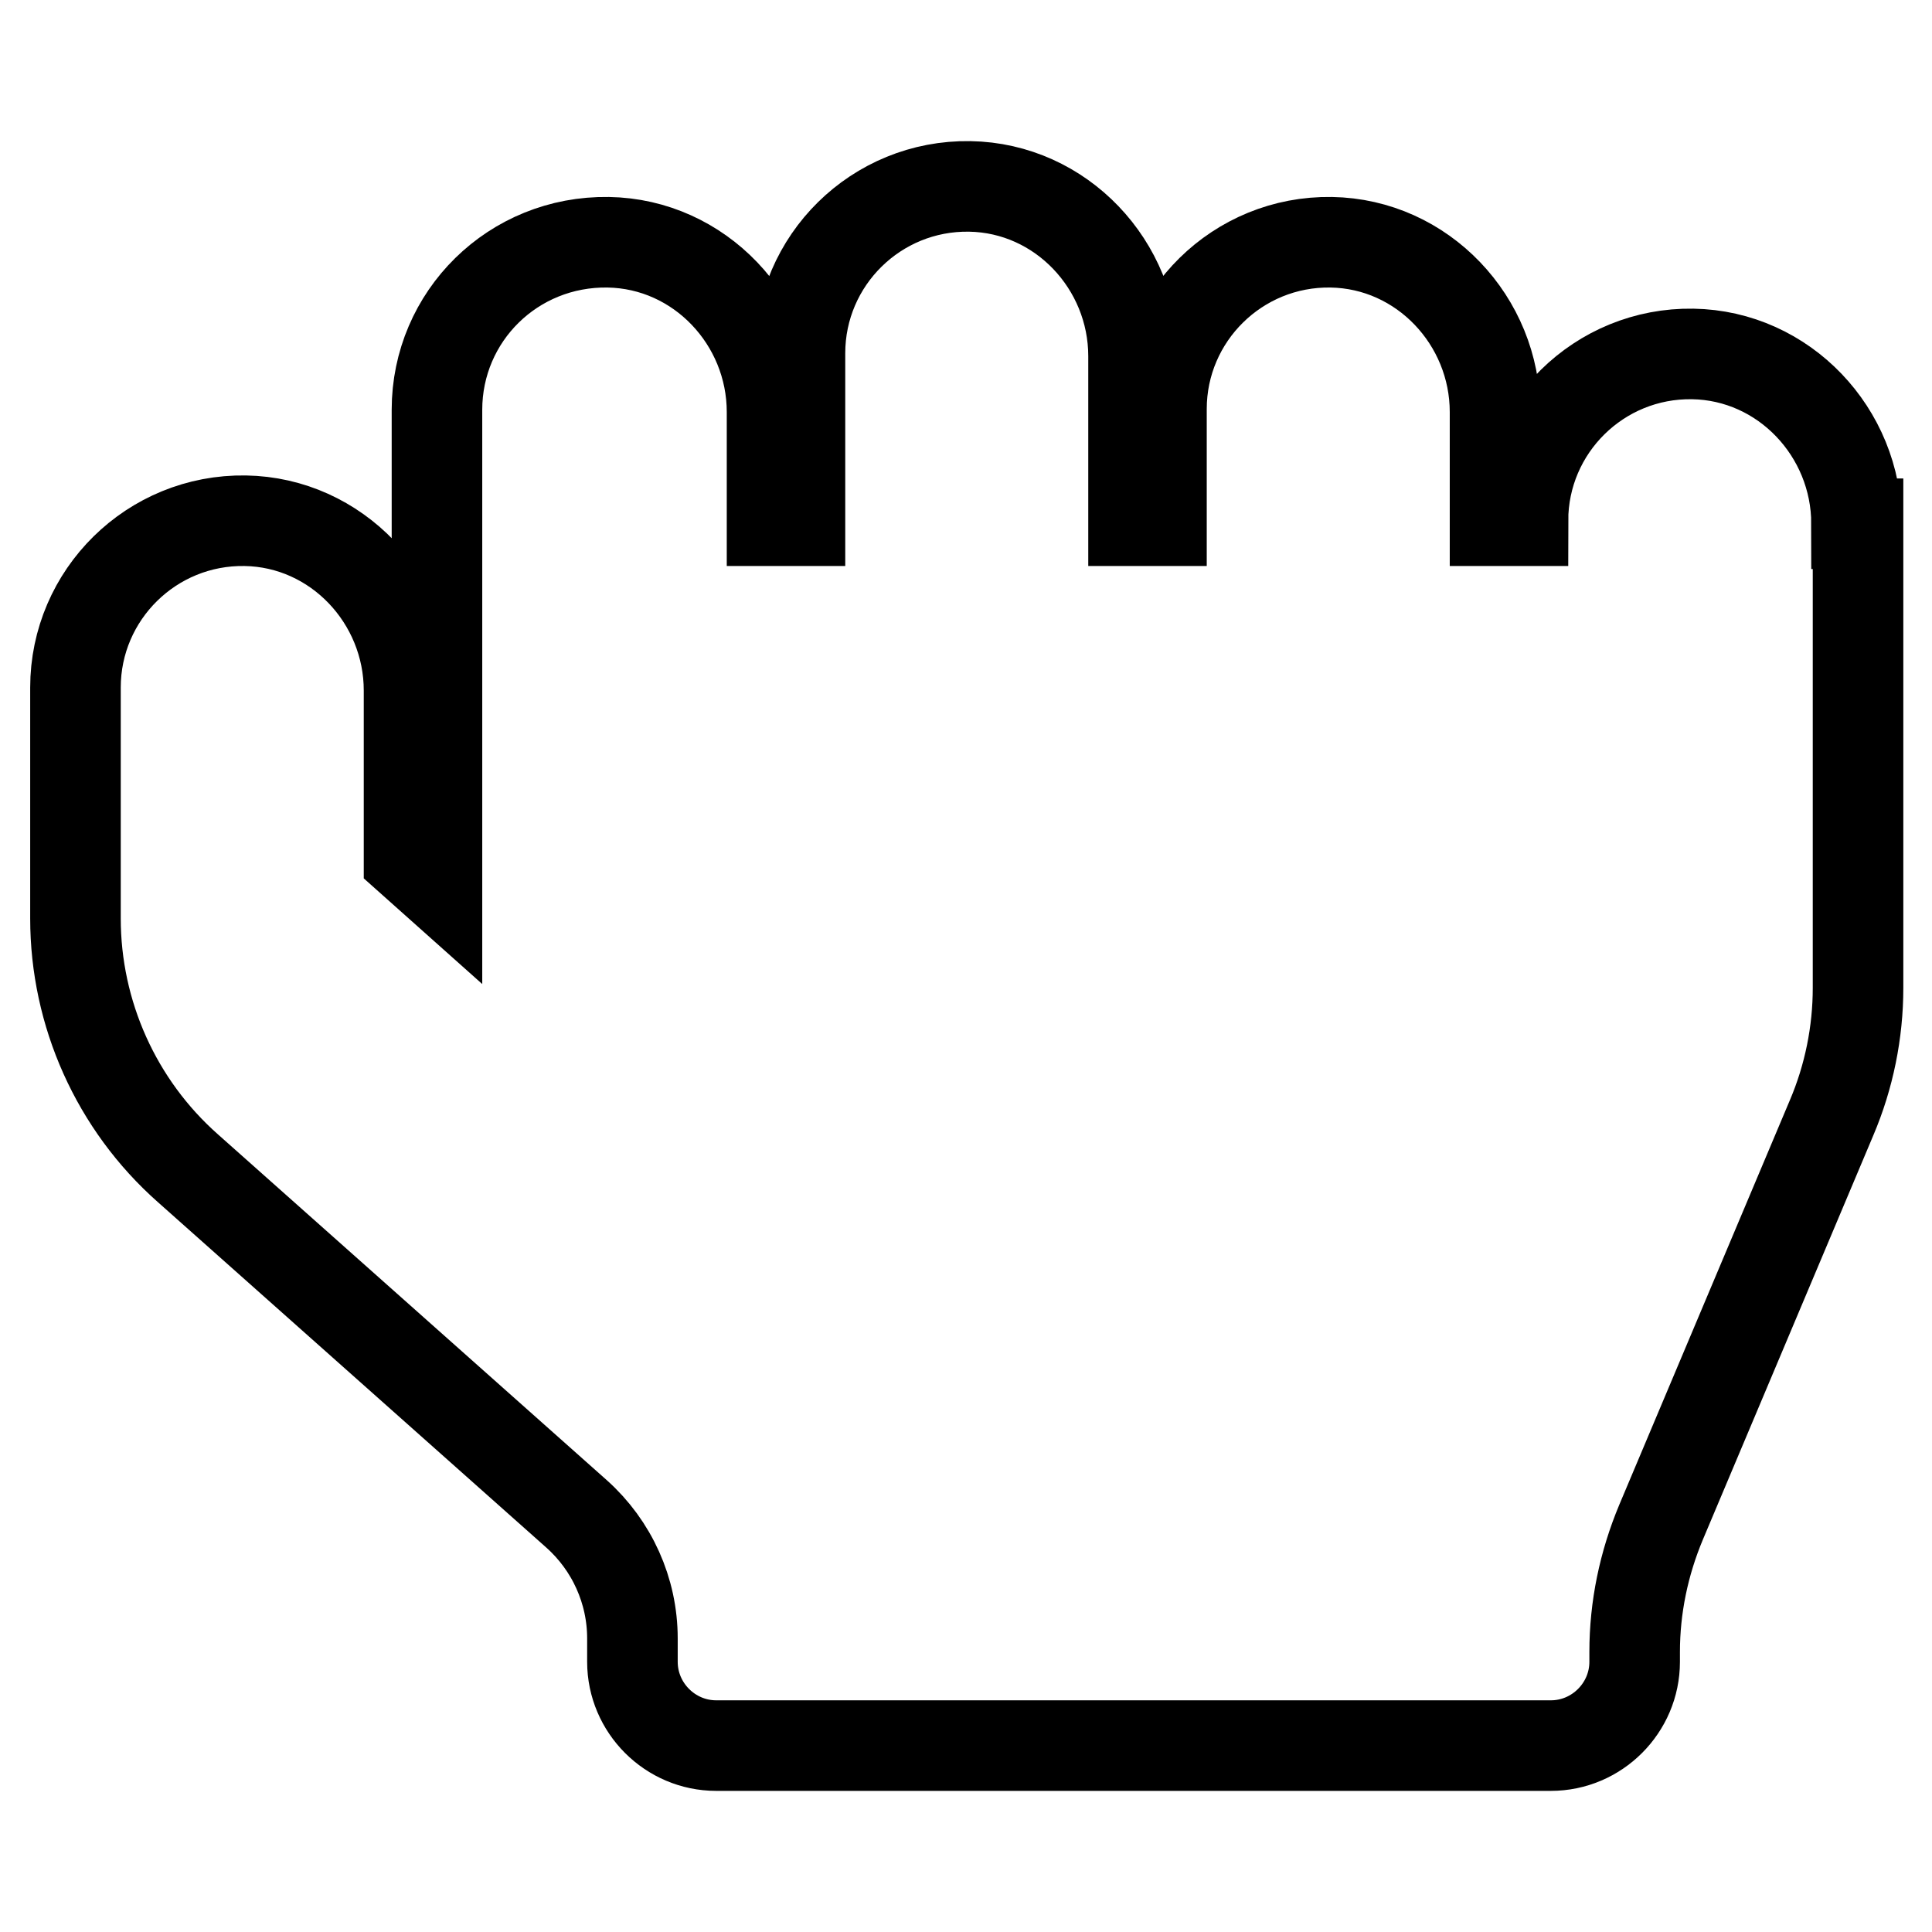
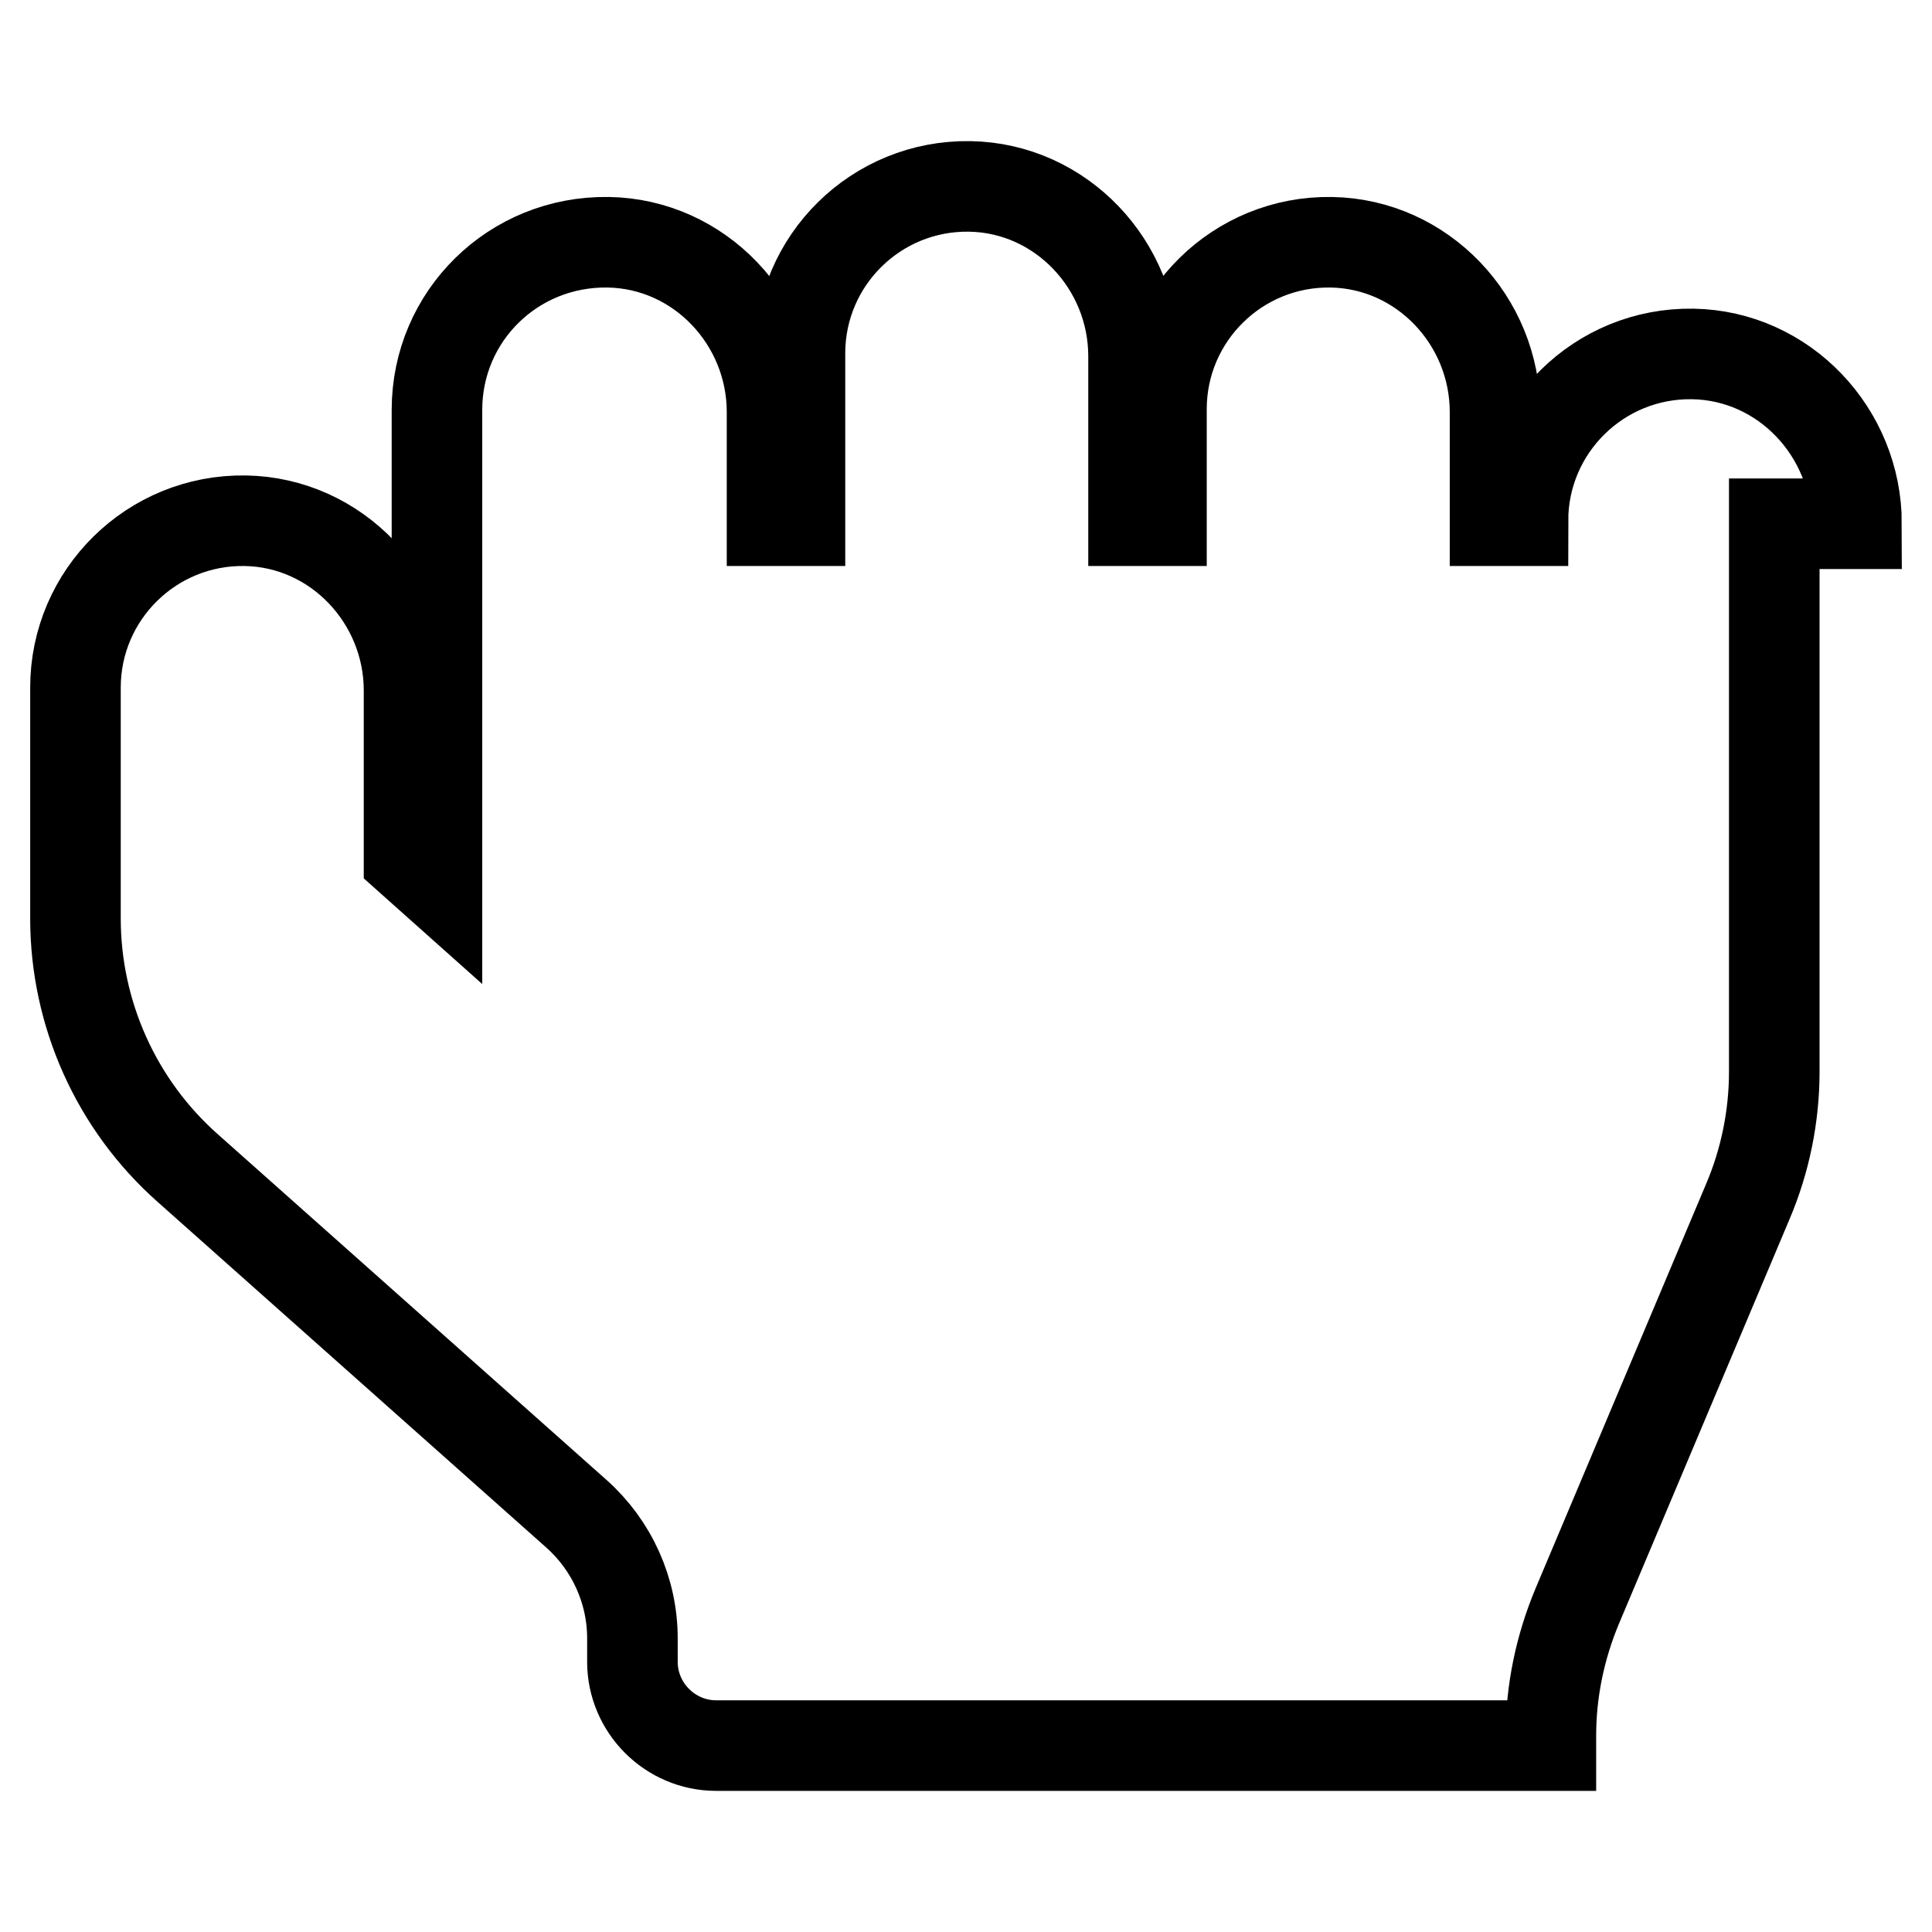
<svg xmlns="http://www.w3.org/2000/svg" version="1.1" x="0px" y="0px" viewBox="0 0 256 256" enable-background="new 0 0 256 256" xml:space="preserve">
  <g>
-     <path stroke-width="12" fill-opacity="0" stroke="#000000" d="M246,69.4c0-12.1-9.6-22.3-21.7-22.5c-12.4-0.2-22.5,9.8-22.5,22.1h-3.7V54.6c0-12.1-9.6-22.3-21.7-22.5 c-12.4-0.2-22.5,9.8-22.5,22.1V69h-3.7V47.2c0-12.1-9.6-22.3-21.7-22.5c-12.4-0.2-22.5,9.8-22.5,22.1V69h-3.7V54.6 c0-12.1-9.6-22.3-21.7-22.5C68,31.9,57.9,41.9,57.9,54.3v62.7l-3.7-3.3V91.5c0-12.1-9.6-22.3-21.7-22.5C20.1,68.8,10,78.8,10,91.1 v30.6c0,12.6,5.4,24.7,14.9,33.1l51.5,45.8c4.7,4.2,7.4,10.2,7.4,16.5v3.1c0,6.1,5,11.1,11.1,11.1h110.6c6.1,0,11.1-5,11.1-11.1 v-1.3c0-5.9,1.2-11.7,3.5-17.2l22.6-53.6c2.3-5.4,3.5-11.3,3.5-17.2V69.4z" />
+     <path stroke-width="12" fill-opacity="0" stroke="#000000" d="M246,69.4c0-12.1-9.6-22.3-21.7-22.5c-12.4-0.2-22.5,9.8-22.5,22.1h-3.7V54.6c0-12.1-9.6-22.3-21.7-22.5 c-12.4-0.2-22.5,9.8-22.5,22.1V69h-3.7V47.2c0-12.1-9.6-22.3-21.7-22.5c-12.4-0.2-22.5,9.8-22.5,22.1V69h-3.7V54.6 c0-12.1-9.6-22.3-21.7-22.5C68,31.9,57.9,41.9,57.9,54.3v62.7l-3.7-3.3V91.5c0-12.1-9.6-22.3-21.7-22.5C20.1,68.8,10,78.8,10,91.1 v30.6c0,12.6,5.4,24.7,14.9,33.1l51.5,45.8c4.7,4.2,7.4,10.2,7.4,16.5v3.1c0,6.1,5,11.1,11.1,11.1h110.6v-1.3c0-5.9,1.2-11.7,3.5-17.2l22.6-53.6c2.3-5.4,3.5-11.3,3.5-17.2V69.4z" />
  </g>
</svg>